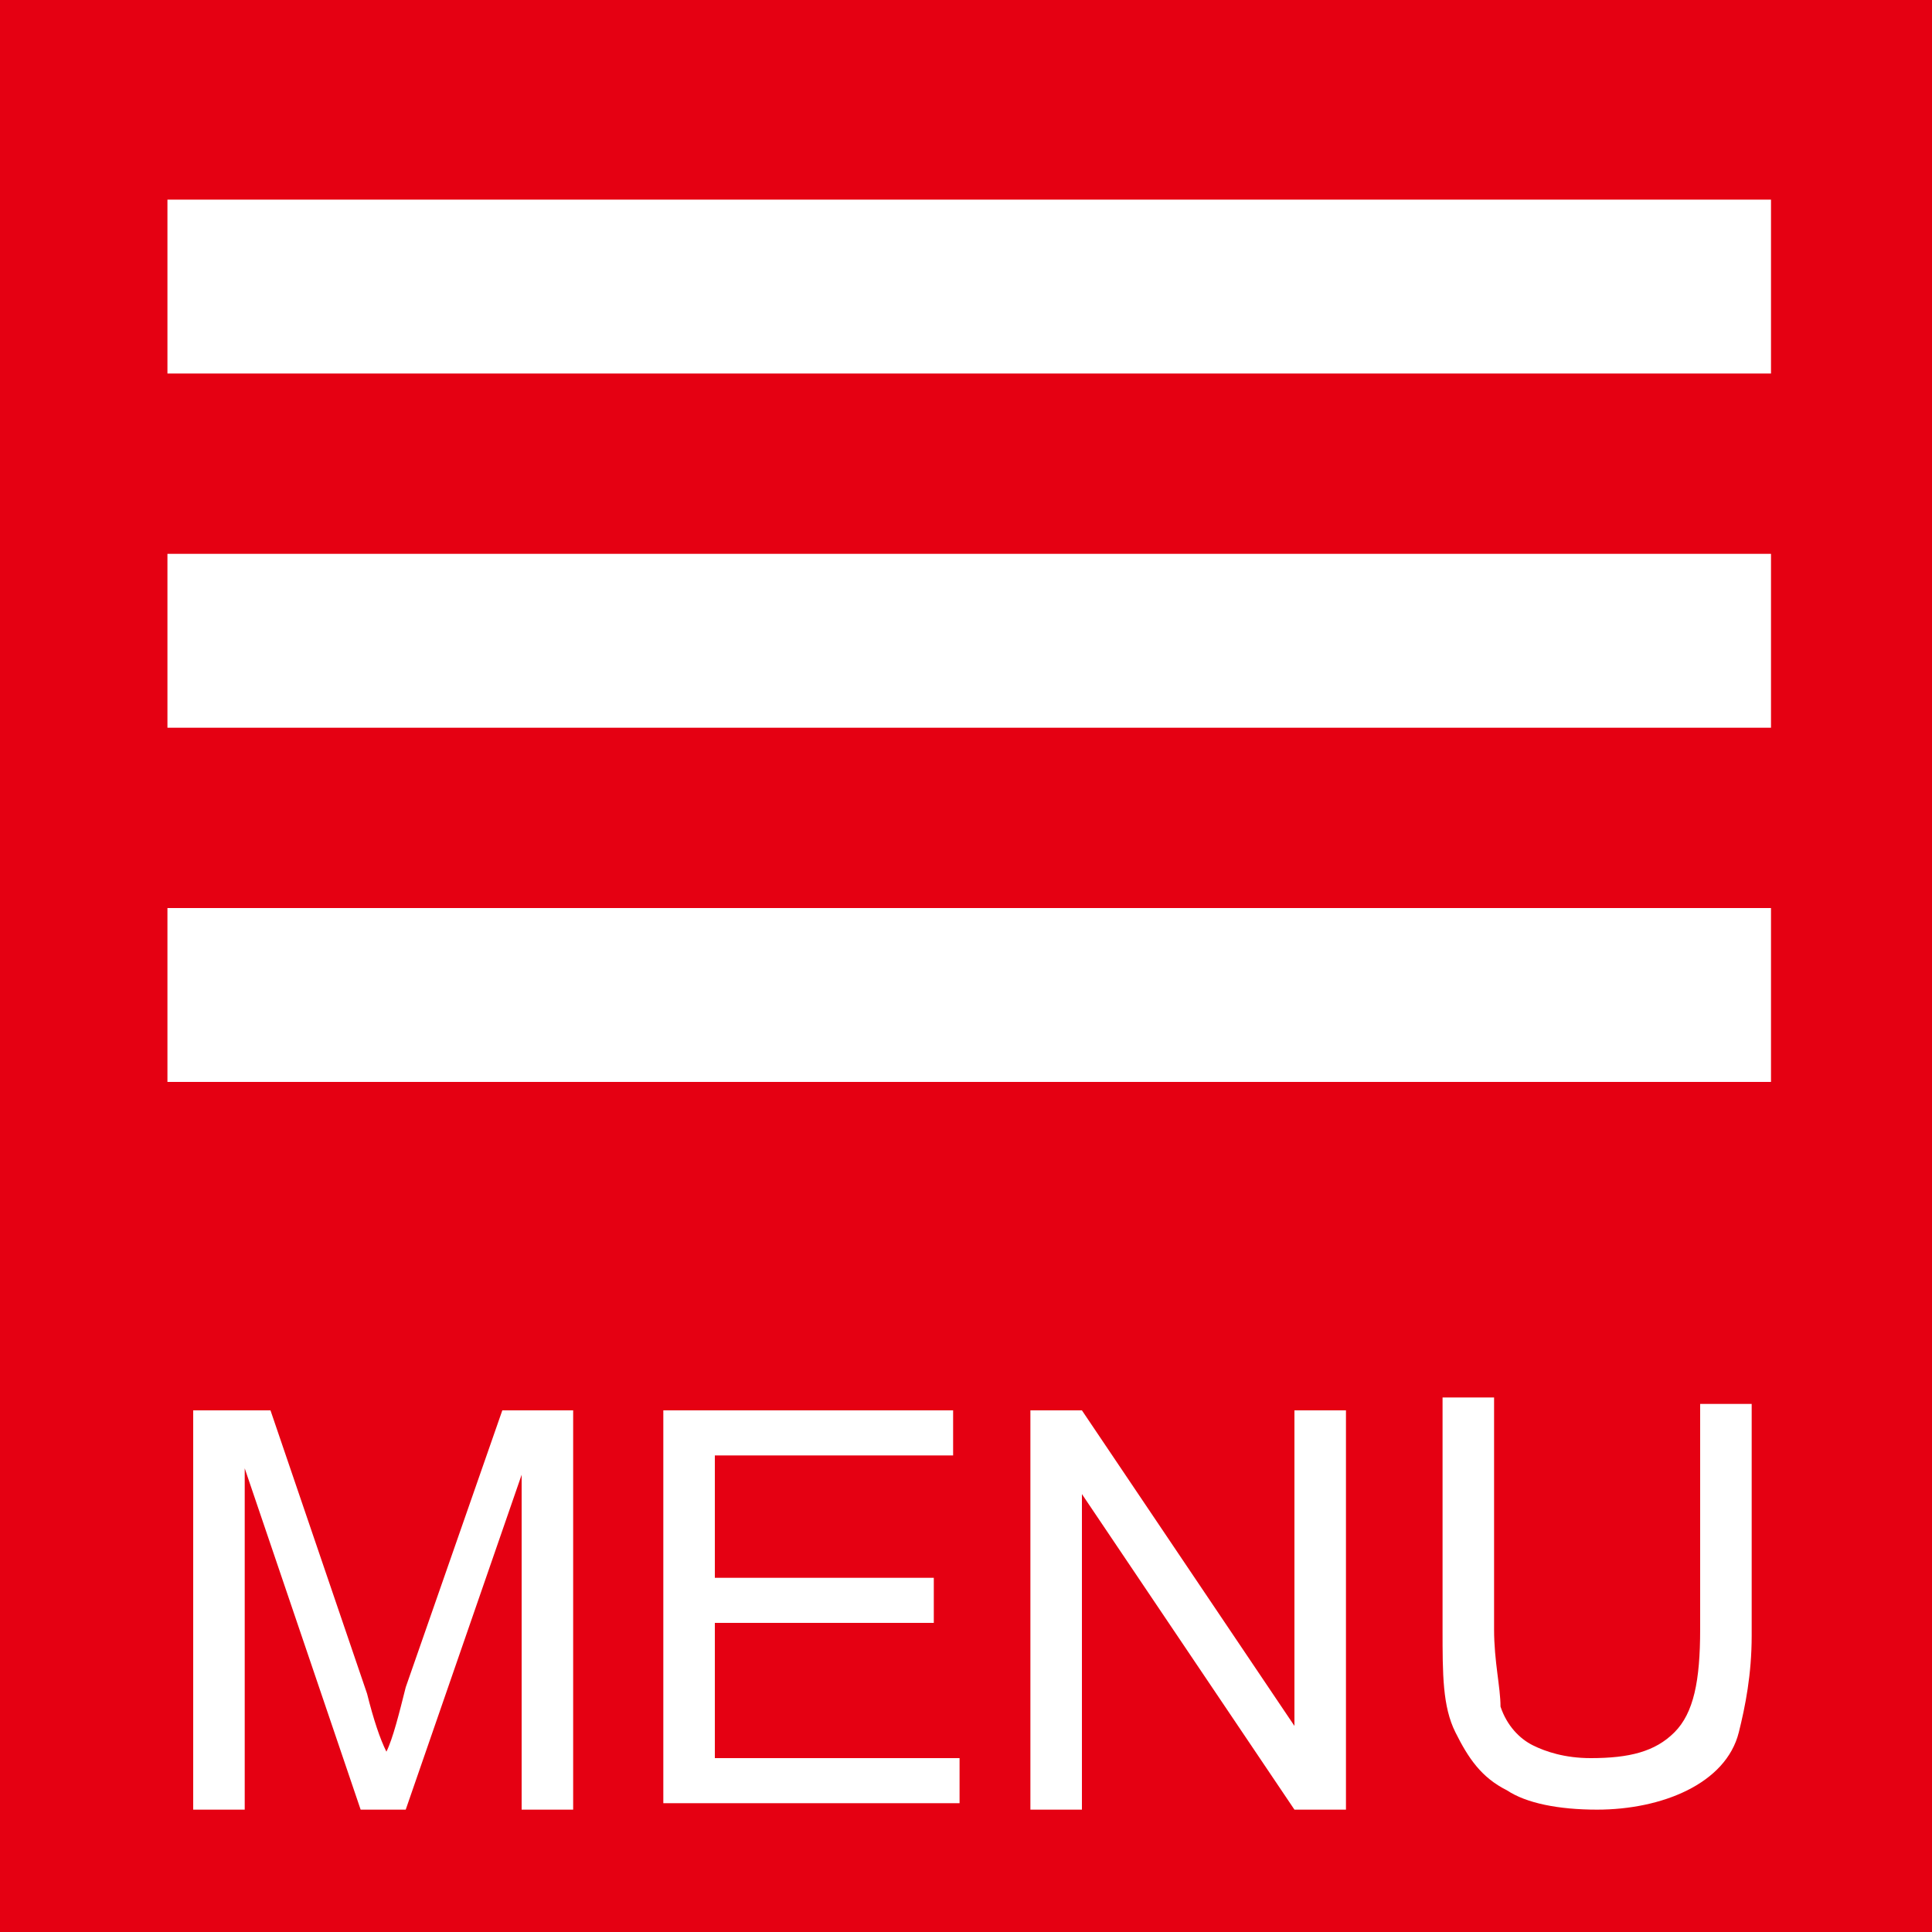
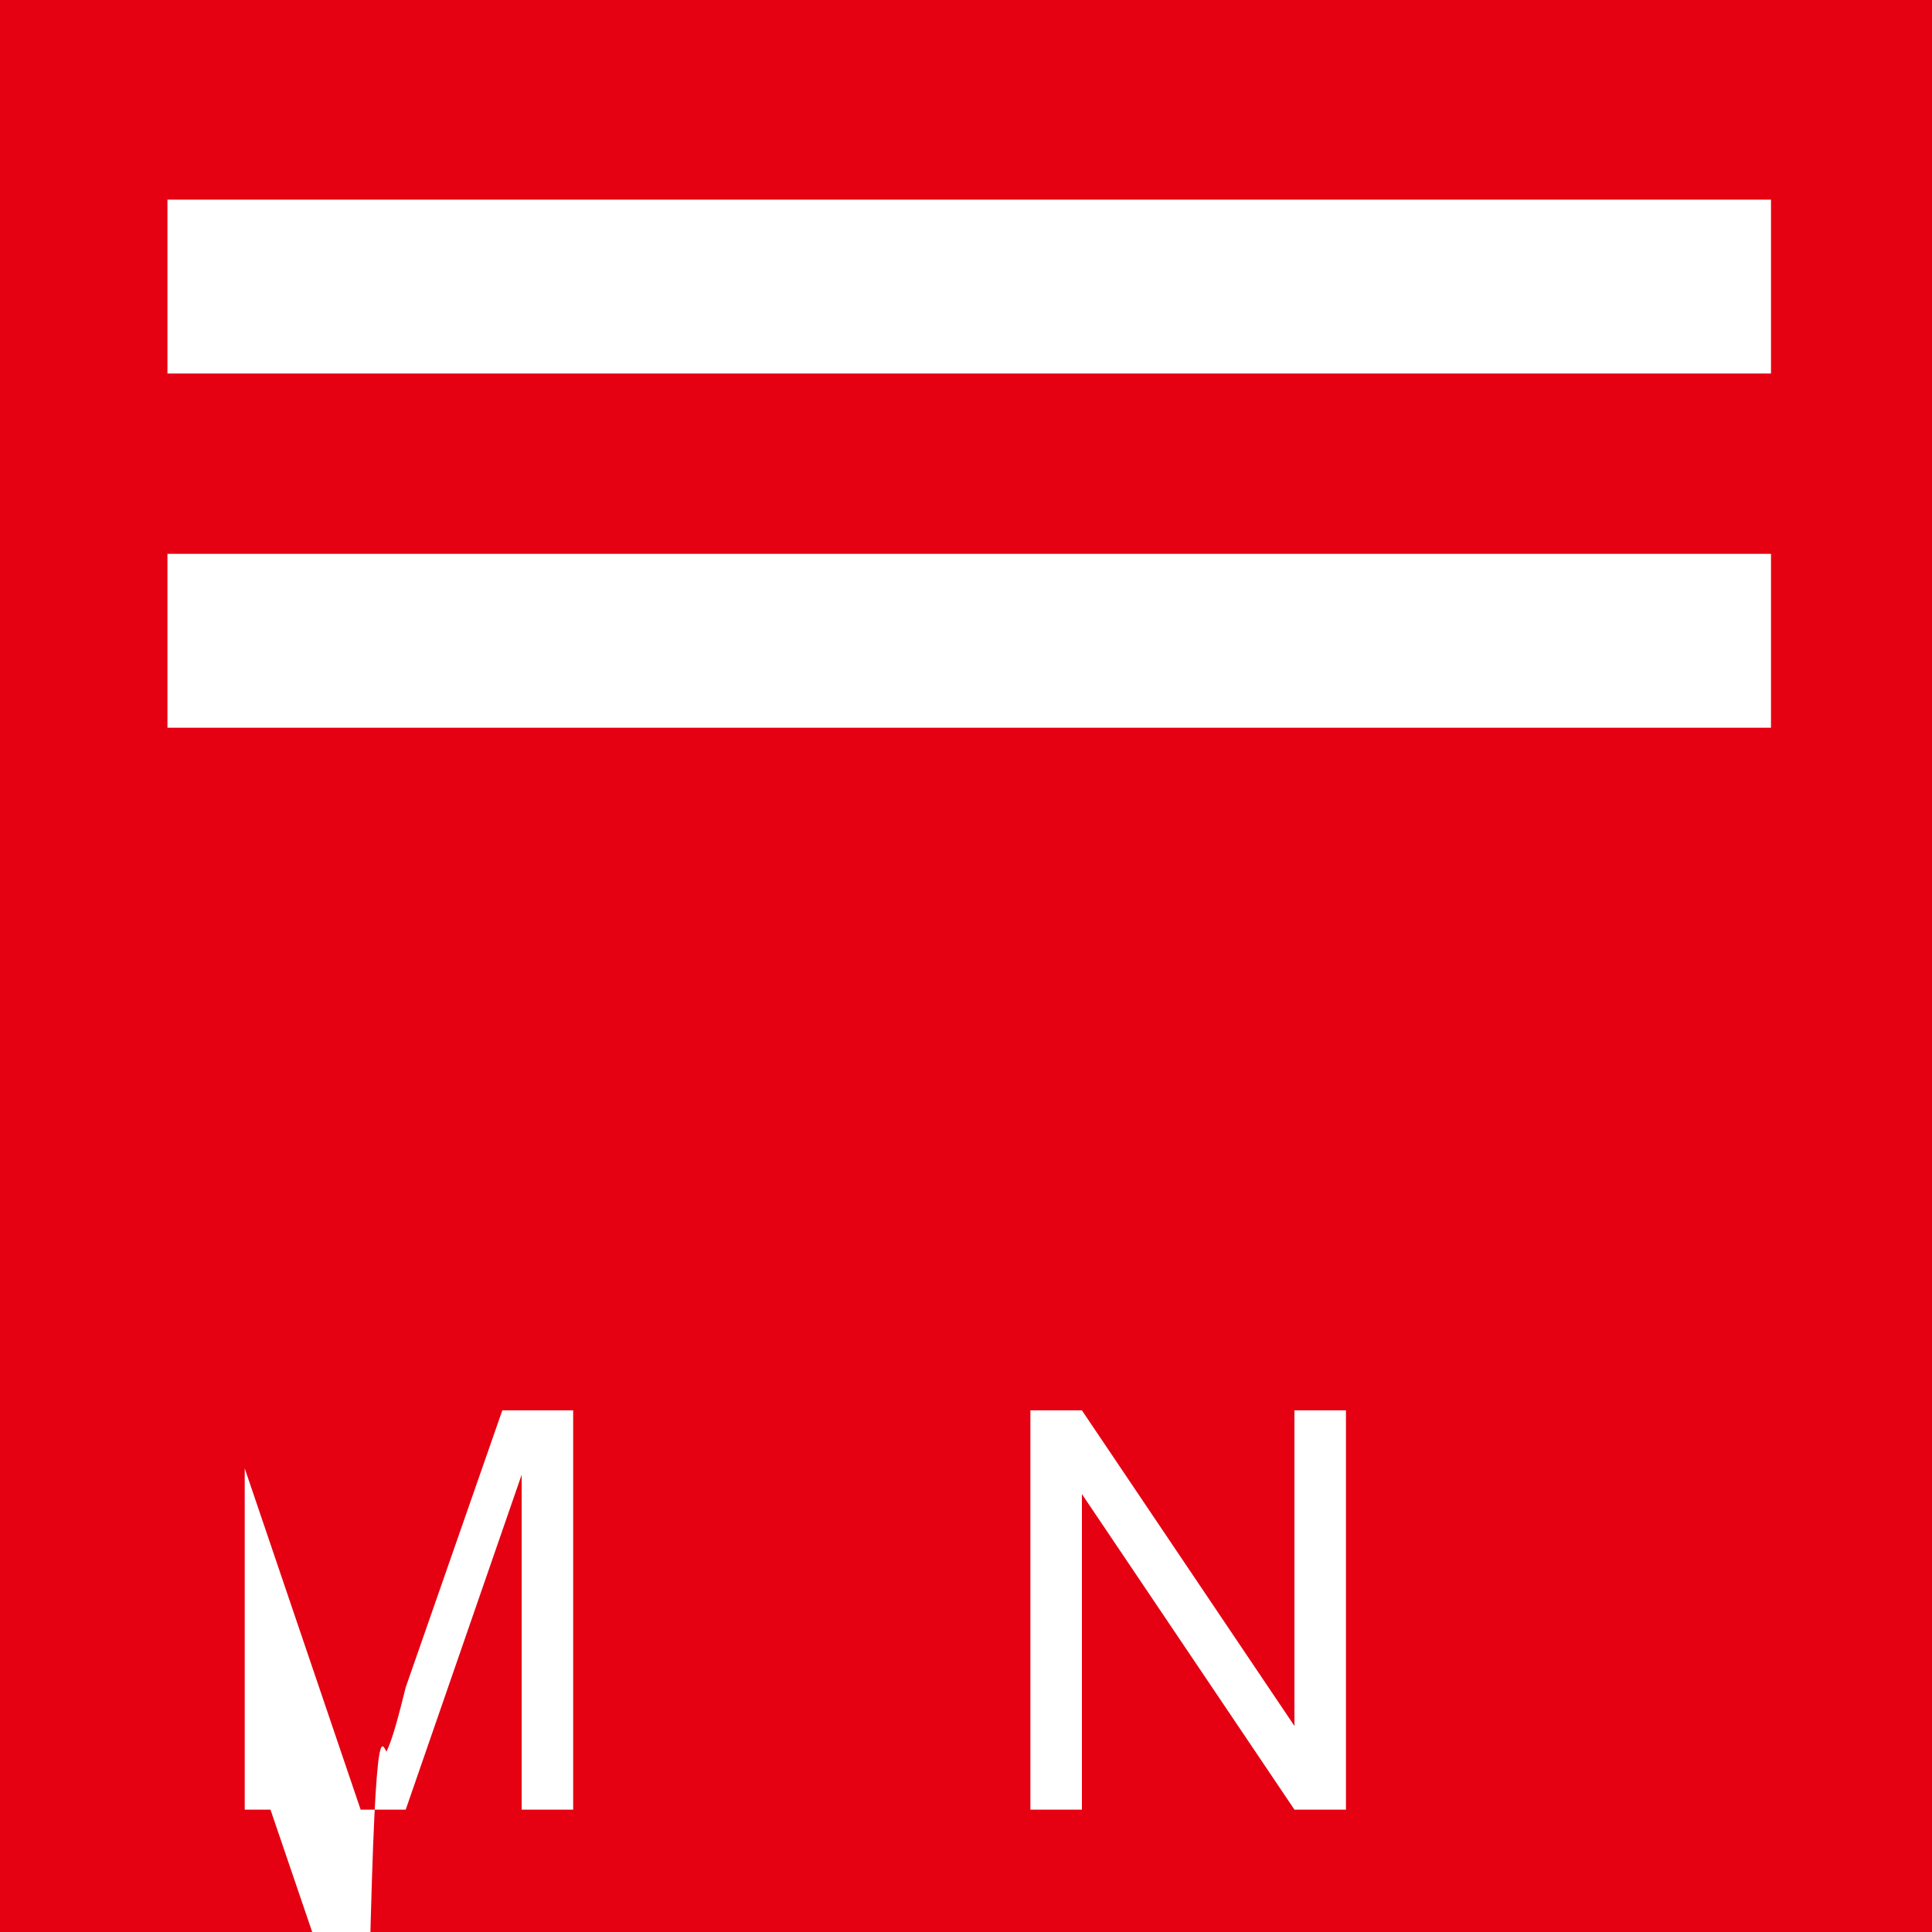
<svg xmlns="http://www.w3.org/2000/svg" version="1.1" id="レイヤー_1" x="0px" y="0px" viewBox="0 0 30 30" style="enable-background:new 0 0 30 30;" xml:space="preserve">
  <rect style="fill:#E50012;" width="30" height="30" />
  <rect x="2.6" y="3.1" style="fill:#FFFFFF;" width="24.9" height="2.7" />
  <rect x="2.6" y="8.6" style="fill:#FFFFFF;" width="24.9" height="2.7" />
-   <rect x="2.6" y="14.1" style="fill:#FFFFFF;" width="24.9" height="2.7" />
  <g>
-     <path style="fill:#FFFFFF;" d="M3,28.1v-6.2h1.2l1.5,4.4C5.8,26.7,5.9,27,6,27.2c0.1-0.2,0.2-0.6,0.3-1l1.5-4.3h1.1v6.2H8.1v-5.2l-1.8,5.2   H5.6l-1.8-5.3v5.3H3z" />
-     <path style="fill:#FFFFFF;" d="M10.3,28.1v-6.2h4.5v0.7h-3.7v1.9h3.4v0.7h-3.4v2.1h3.8v0.7H10.3z" />
+     <path style="fill:#FFFFFF;" d="M3,28.1h1.2l1.5,4.4C5.8,26.7,5.9,27,6,27.2c0.1-0.2,0.2-0.6,0.3-1l1.5-4.3h1.1v6.2H8.1v-5.2l-1.8,5.2   H5.6l-1.8-5.3v5.3H3z" />
    <path style="fill:#FFFFFF;" d="M16,28.1v-6.2h0.8l3.3,4.9v-4.9h0.8v6.2h-0.8l-3.3-4.9v4.9H16z" />
-     <path style="fill:#FFFFFF;" d="M26.4,21.8h0.8v3.6c0,0.6-0.1,1.1-0.2,1.5c-0.1,0.4-0.4,0.7-0.8,0.9c-0.4,0.2-0.9,0.3-1.4,0.3   c-0.6,0-1.1-0.1-1.4-0.3c-0.4-0.2-0.6-0.5-0.8-0.9c-0.2-0.4-0.2-0.9-0.2-1.6v-3.6h0.8v3.6c0,0.5,0.1,0.9,0.1,1.2   c0.1,0.3,0.3,0.5,0.5,0.6c0.2,0.1,0.5,0.2,0.9,0.2c0.6,0,1-0.1,1.3-0.4c0.3-0.3,0.4-0.8,0.4-1.6V21.8z" />
  </g>
</svg>